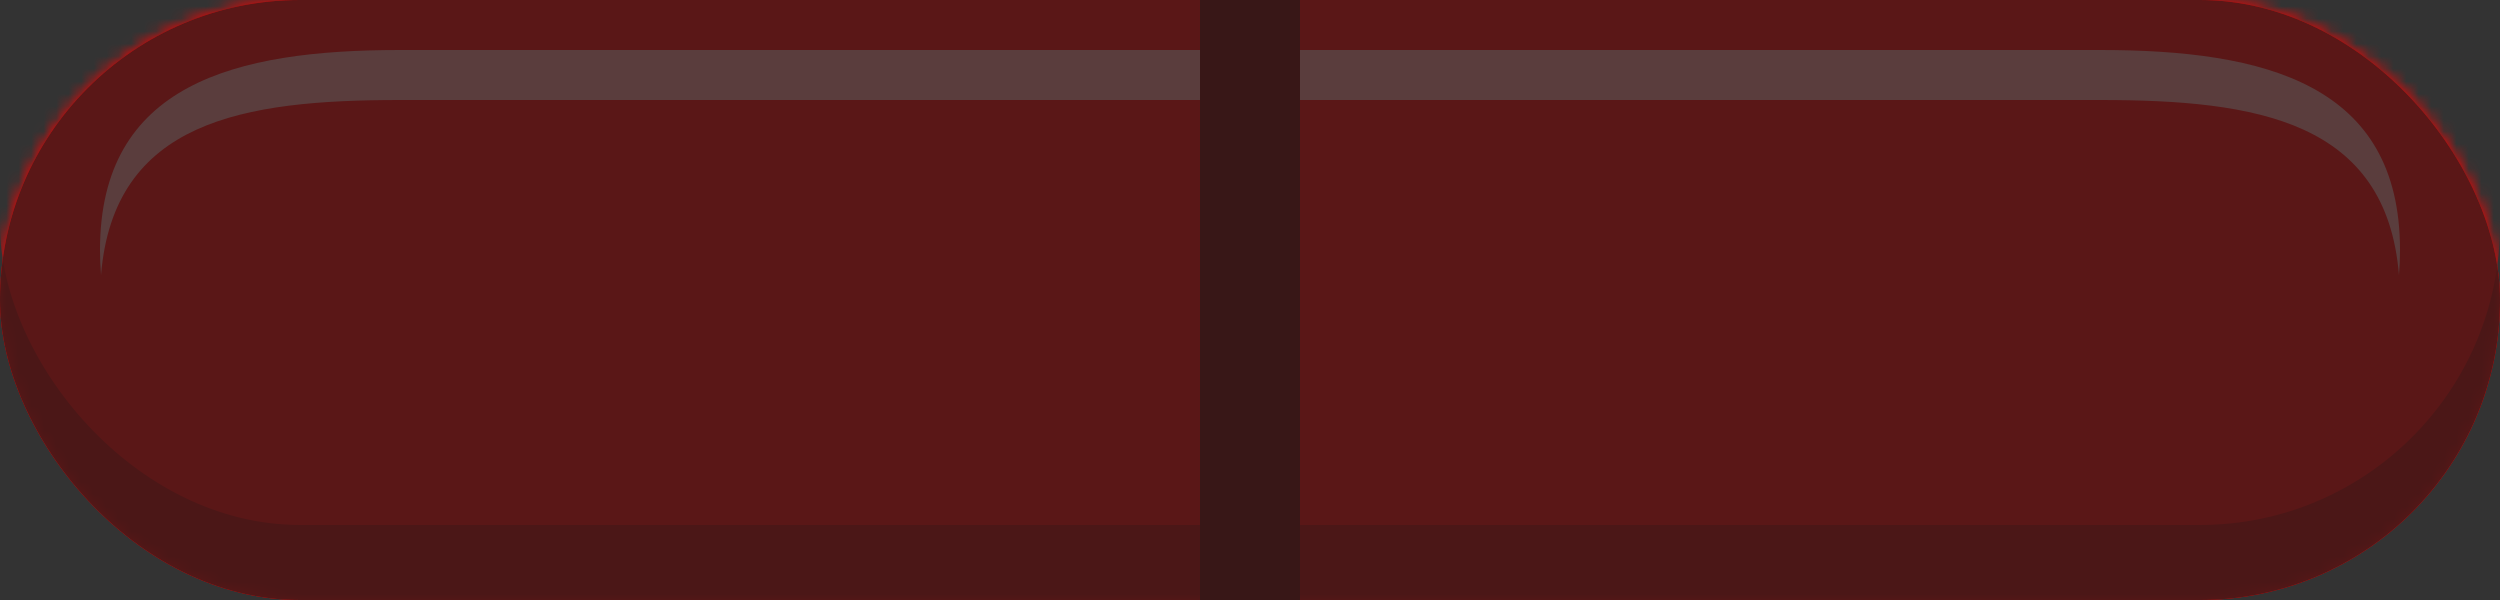
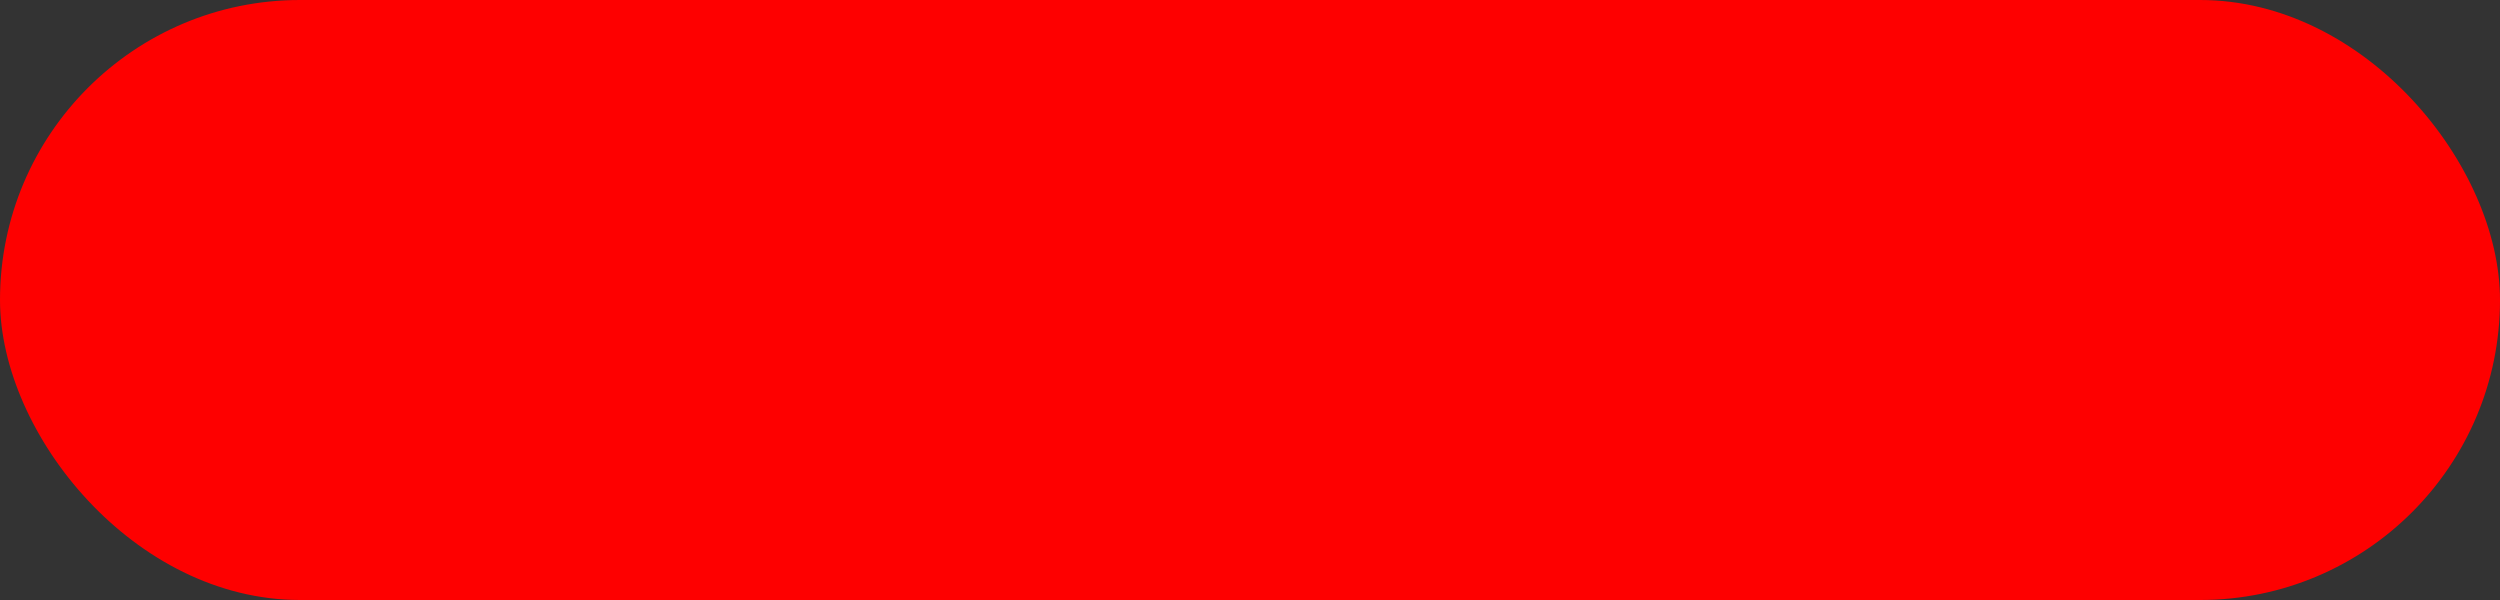
<svg xmlns="http://www.w3.org/2000/svg" width="200" height="48" viewBox="0 0 200 48" fill="none">
  <rect x="0" y="0" width="200" height="48" fill="#333333" stroke="none" />
  <rect width="200" height="48" rx="24" fill="#FE0000" />
  <mask id="mask0_9472_13115" style="mask-type:alpha" maskUnits="userSpaceOnUse" x="0" y="0" width="200" height="48">
    <rect width="200" height="48" rx="24" fill="#FE0000" />
  </mask>
  <g mask="url(#mask0_9472_13115)">
-     <rect width="200" height="48" rx="24" fill="#CB0000" />
-     <rect y="-6" width="200" height="48" rx="24" fill="#FE0000" />
-     <path opacity="0.5" d="M32 4C18.745 4 8 6.745 8 20C8 20.674 8.028 21.34 8.082 22C9.098 9.681 19.419 8 32 8H168C180.581 8 190.902 9.681 191.918 22C191.972 21.34 192 20.674 192 20C192 6.745 181.255 4 168 4H32Z" fill="white" />
-   </g>
-   <rect x="96" width="8" height="48" fill="#8E0000" />
-   <rect opacity="0.7" width="200" height="48" rx="24" fill="#152221" />
+     </g>
</svg>